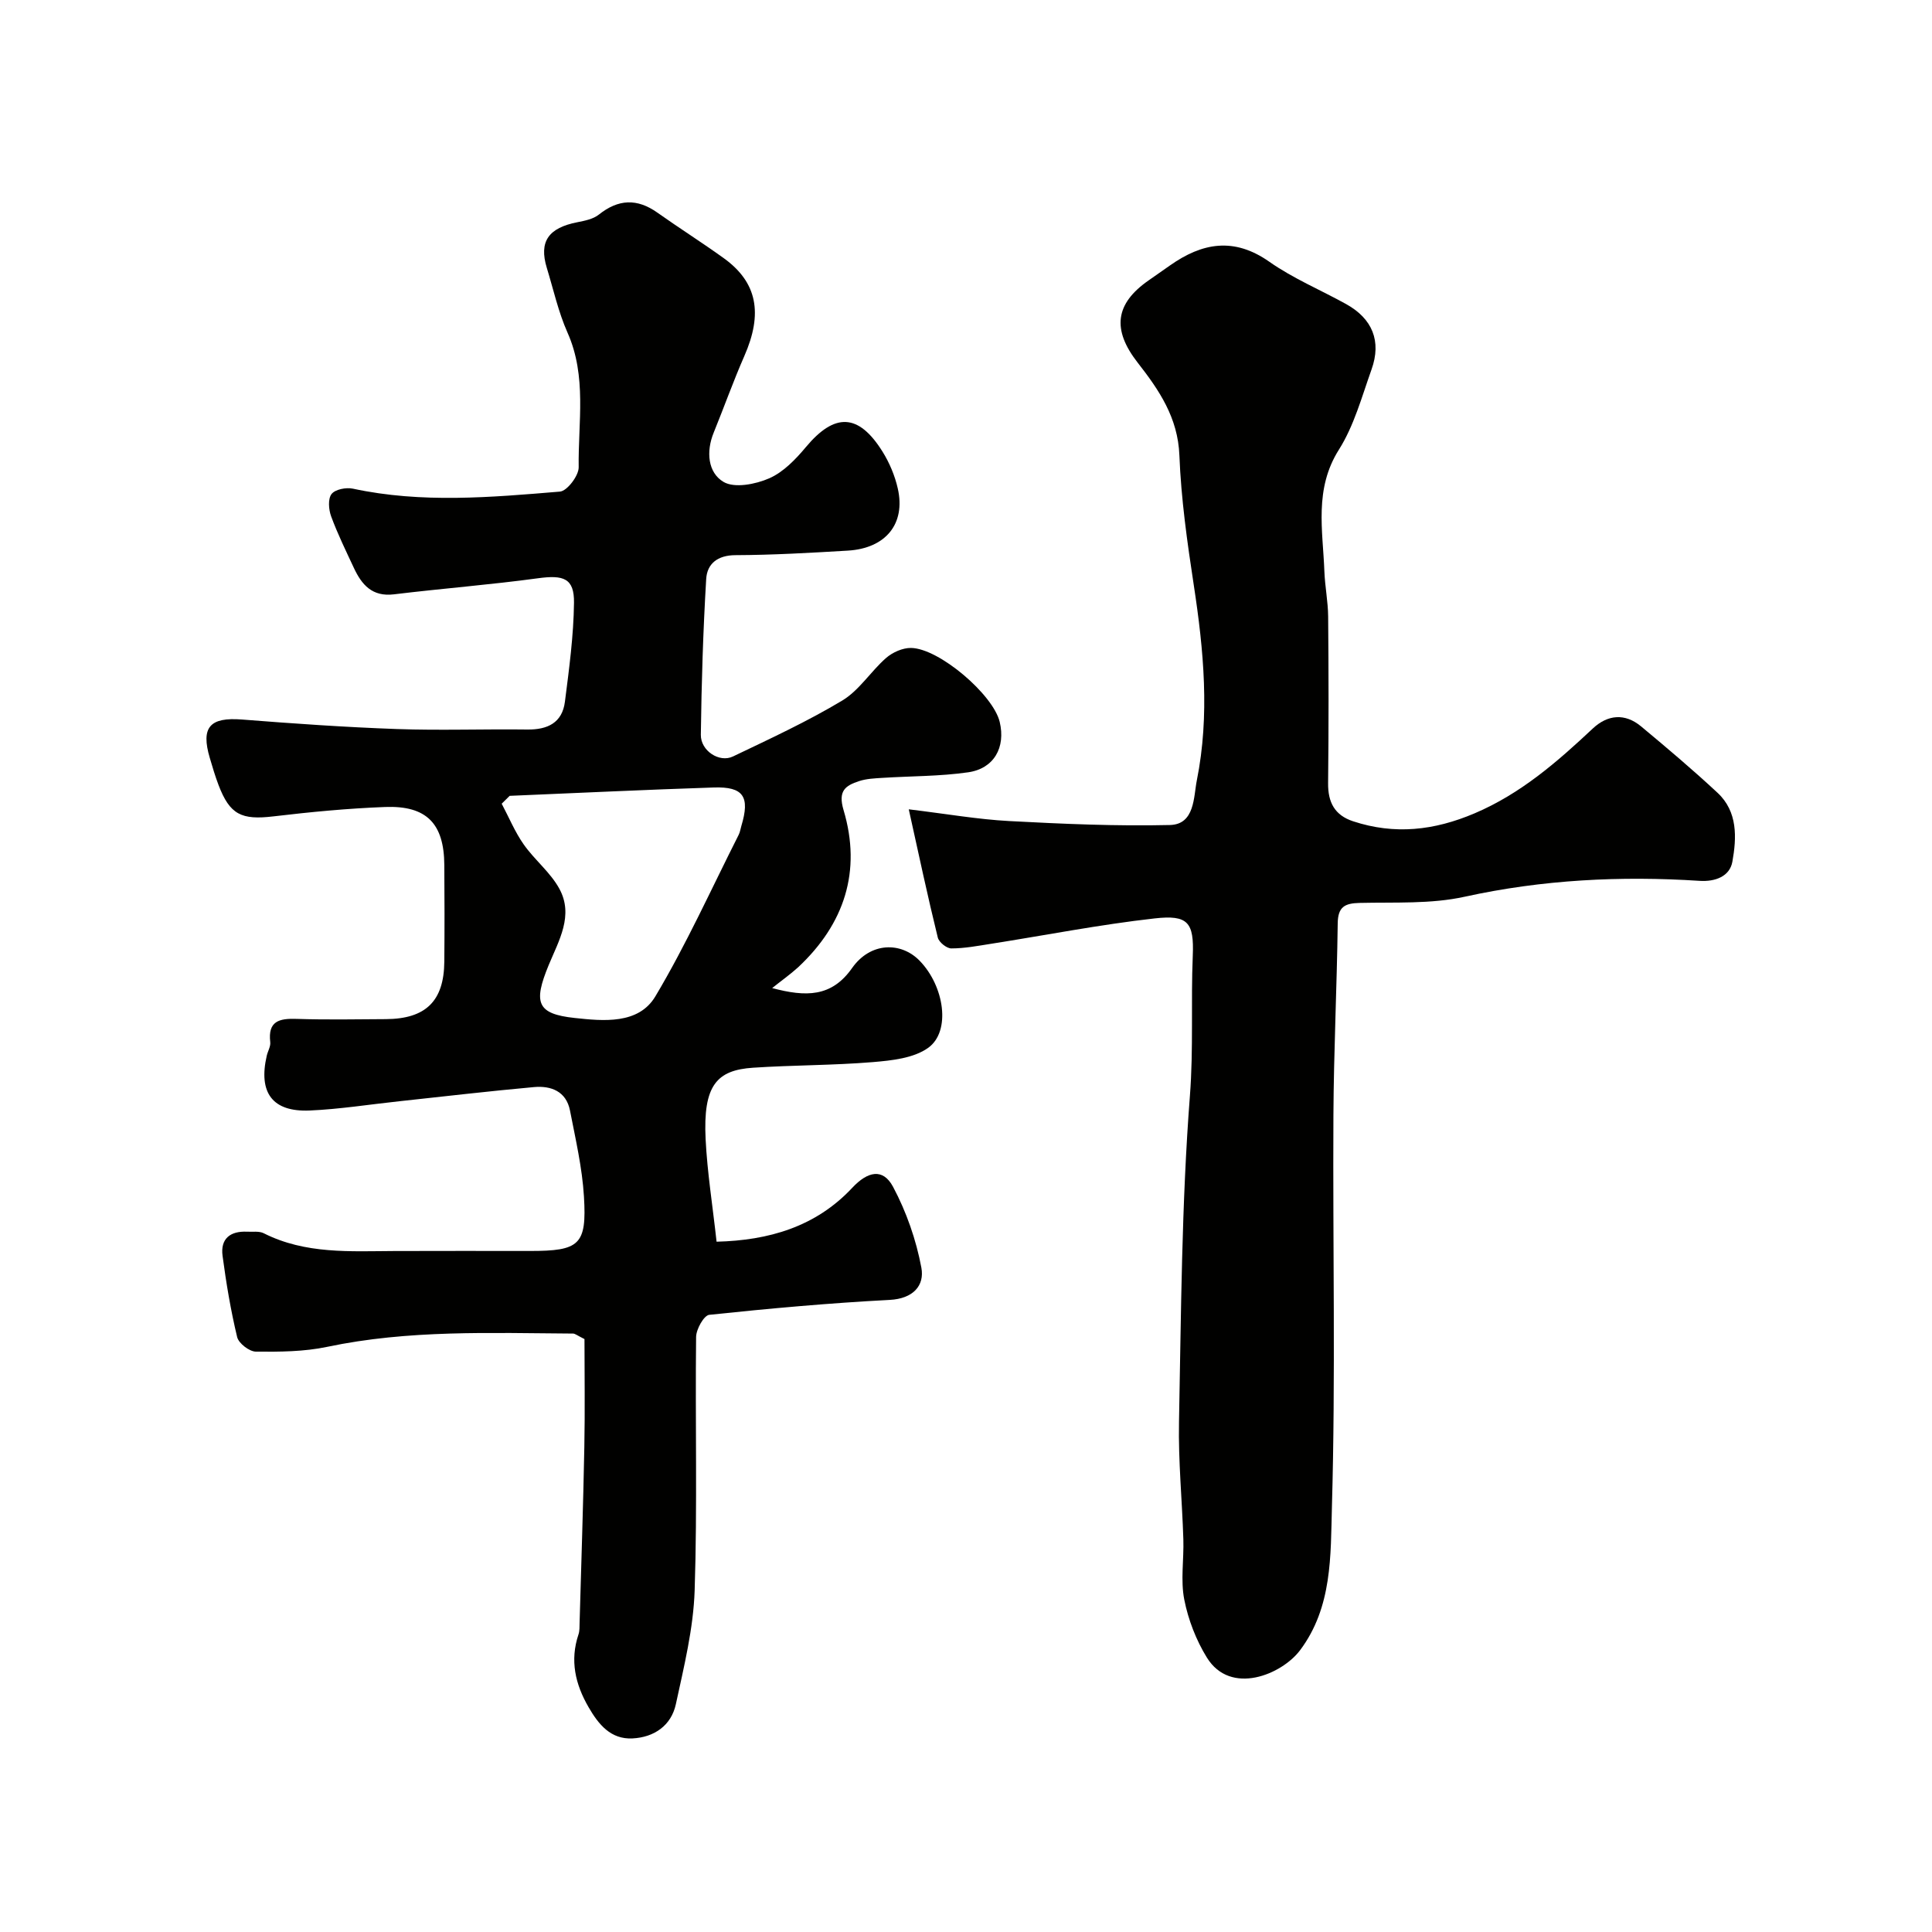
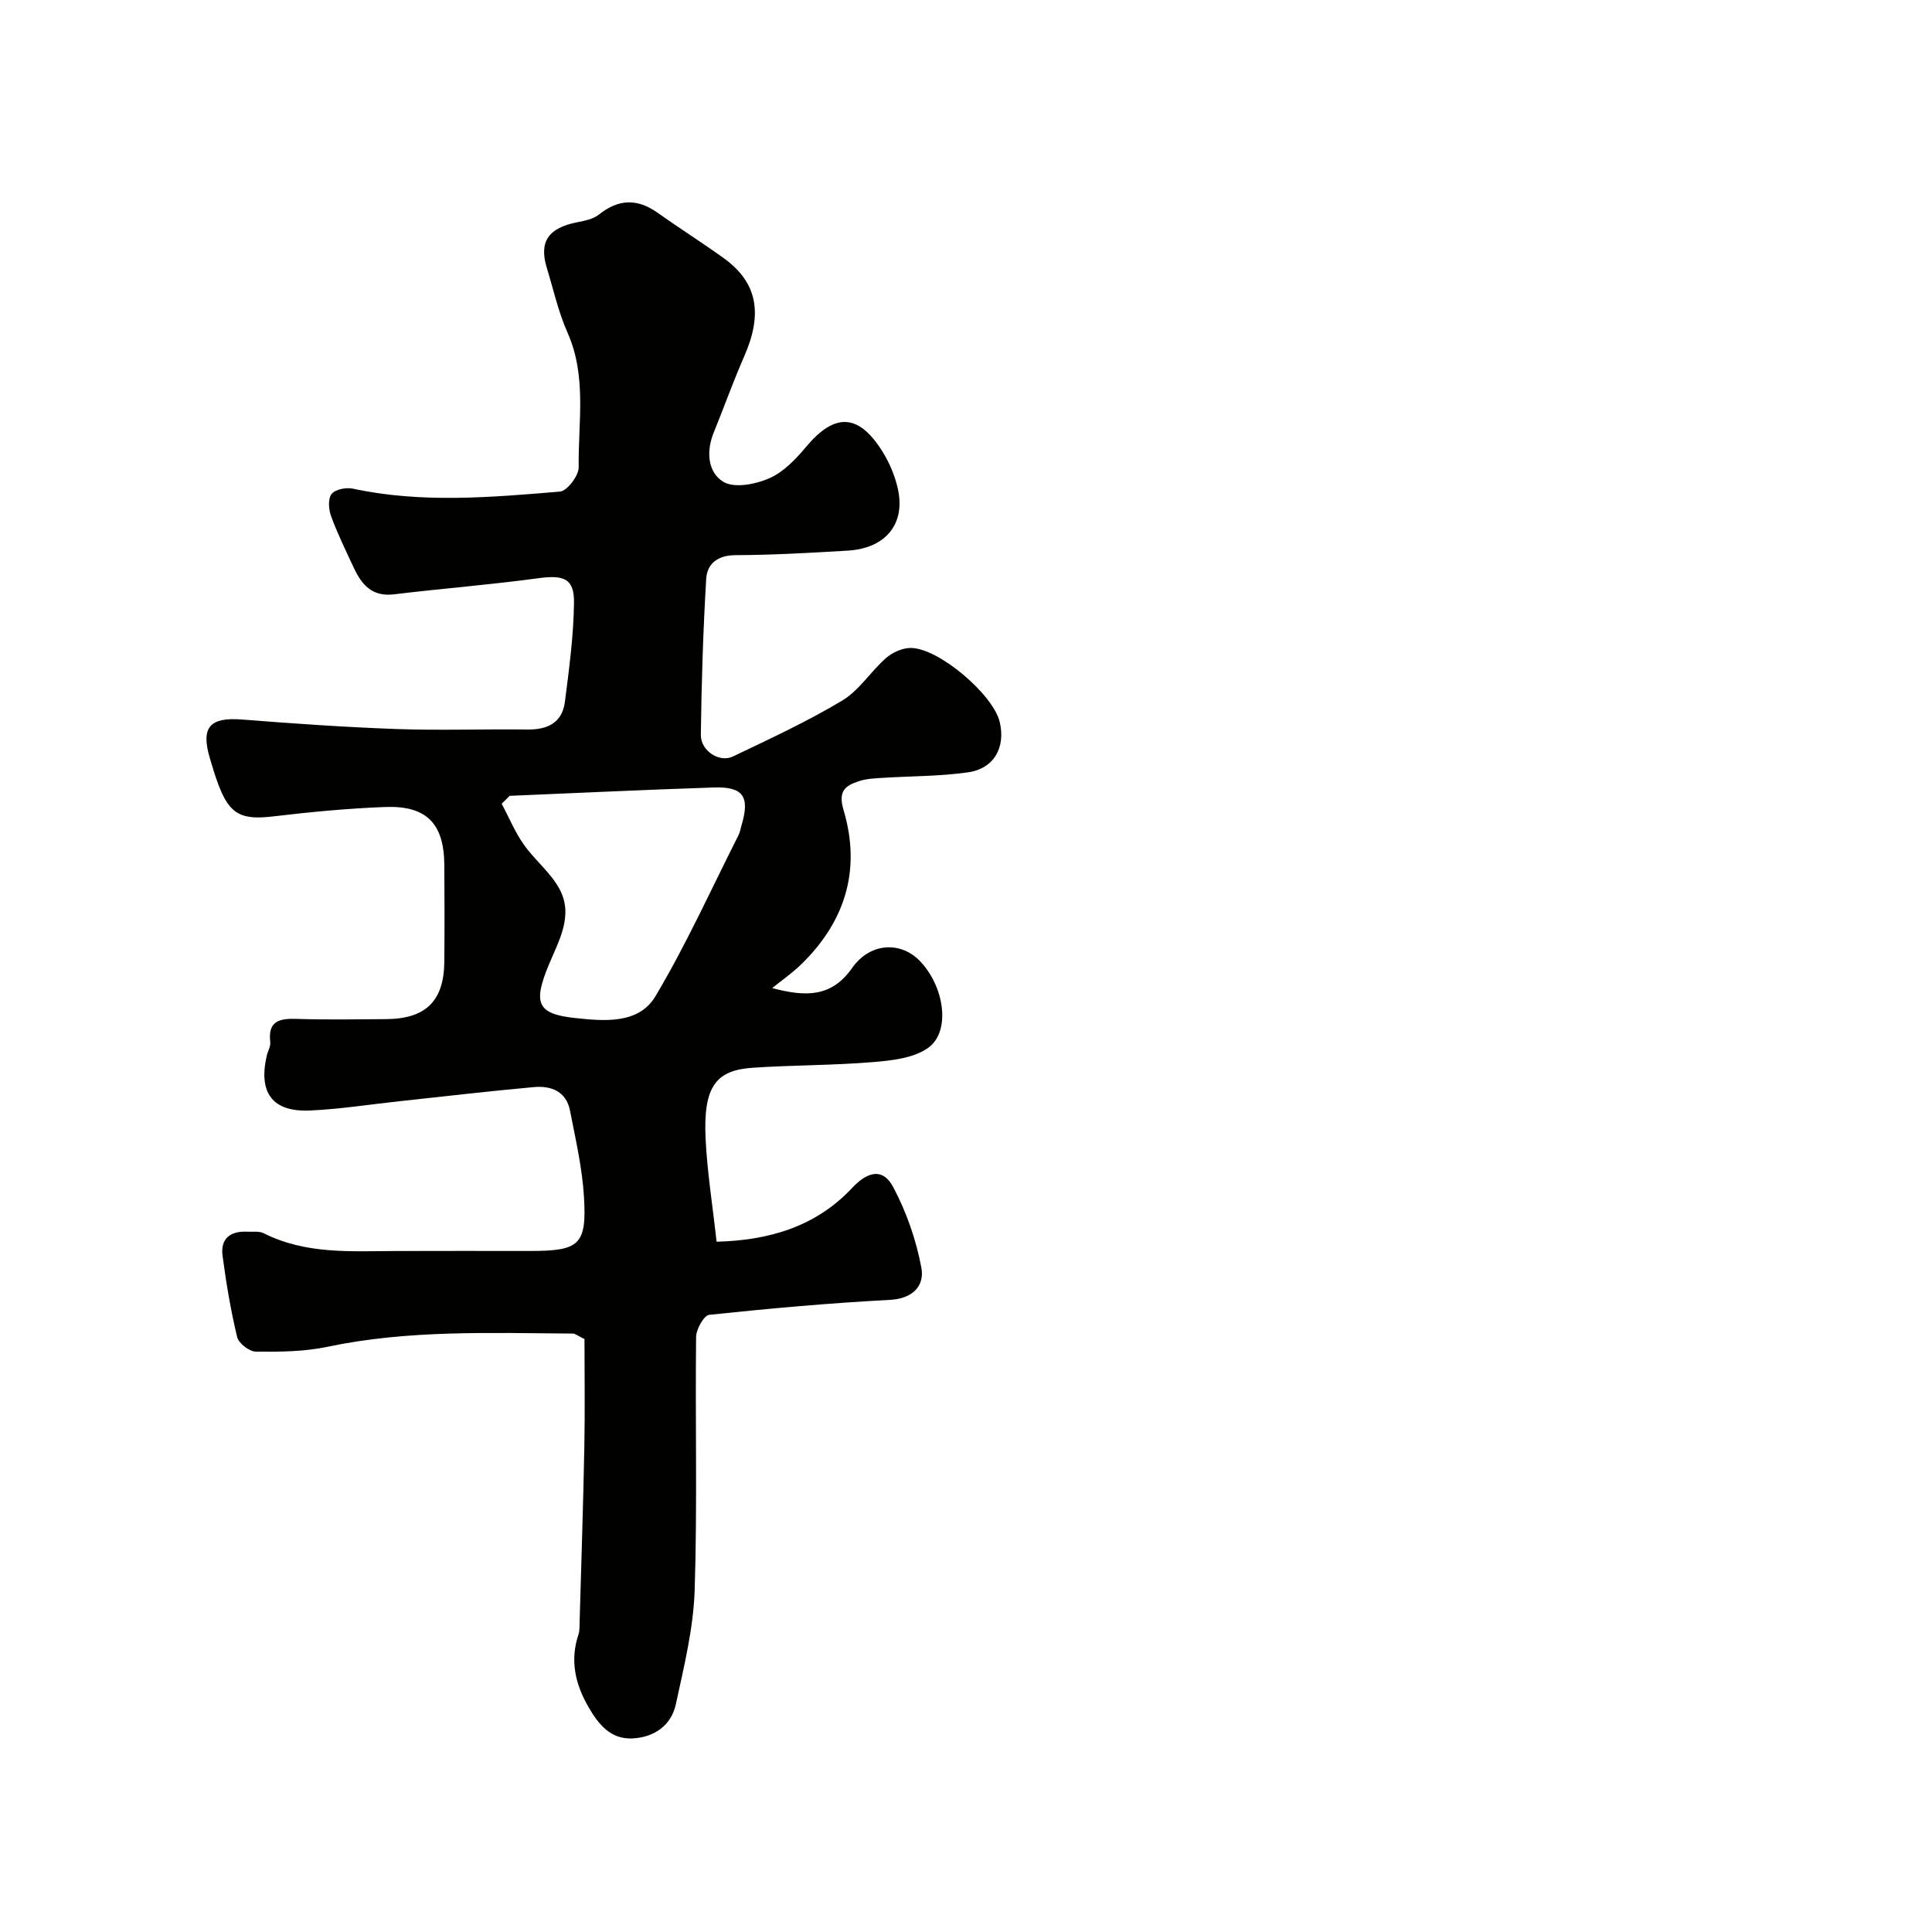
<svg xmlns="http://www.w3.org/2000/svg" enable-background="new 0 0 400 400" viewBox="0 0 400 400">
  <g fill="#010100">
    <path d="m159.87 204.57c6.97 1.85 12.29 1.91 16.54-4.14 3.82-5.43 10.15-5.46 13.98-1.53 5.15 5.28 6.53 14.65 1.77 18.05-3.01 2.15-7.54 2.62-11.47 2.95-8.24.68-16.53.61-24.78 1.16-7.51.5-10.37 3.62-9.82 14.79.34 6.86 1.44 13.69 2.27 21.23 10.78-.27 20.52-3.06 28.1-11.17 3.15-3.37 6.33-4.15 8.44-.19 2.76 5.18 4.78 10.97 5.86 16.74.69 3.71-1.71 6.42-6.55 6.67-12.48.65-24.94 1.78-37.37 3.09-1.1.12-2.71 2.99-2.72 4.59-.2 17.49.27 35-.3 52.48-.26 7.89-2.21 15.77-3.89 23.54-.96 4.43-4.49 6.86-8.97 7.09-4.51.23-7.03-2.88-9.1-6.46-2.76-4.76-3.9-9.69-2.09-15.07.26-.76.2-1.64.23-2.46.34-12.12.75-24.24.98-36.36.15-7.59.03-15.18.03-22.33-1.53-.76-1.95-1.14-2.37-1.14-17.02-.11-34.05-.8-50.9 2.75-4.79 1.01-9.84 1.04-14.77.99-1.35-.01-3.56-1.72-3.87-3.01-1.33-5.53-2.27-11.17-3.02-16.81-.48-3.56 1.59-5.18 5.09-5.01 1.15.06 2.48-.16 3.43.32 8.64 4.36 17.91 3.72 27.12 3.68 9.33-.04 18.66-.01 27.99-.01 10.27 0 11.8-1.24 11.19-11.27-.36-5.97-1.74-11.9-2.89-17.81-.78-3.98-3.93-5.17-7.46-4.85-9.3.84-18.57 1.93-27.86 2.93-6.19.66-12.37 1.65-18.58 1.92-7.71.33-10.65-3.69-8.88-11.35.22-.95.83-1.92.72-2.82-.51-4.35 1.87-4.92 5.44-4.8 6.16.2 12.33.09 18.49.05 8.28-.05 12.04-3.74 12.11-11.9.06-6.66.05-13.33 0-20-.05-8.58-3.66-12.35-12.27-12.02-7.71.29-15.42 1.03-23.09 1.94-6.65.79-9.05-.34-11.4-6.53-.69-1.82-1.24-3.69-1.79-5.55-1.9-6.4.02-8.49 6.66-7.97 10.68.84 21.38 1.59 32.09 1.97 8.99.32 17.99-.02 26.99.1 4.2.05 7.22-1.4 7.78-5.75.87-6.81 1.8-13.67 1.88-20.51.06-5.05-2.15-5.78-7.43-5.06-9.91 1.35-19.9 2.12-29.84 3.33-4.51.55-6.68-1.98-8.31-5.48-1.64-3.52-3.36-7.02-4.7-10.66-.52-1.41-.69-3.62.08-4.62.73-.97 3.02-1.42 4.41-1.12 14.26 3.07 28.59 1.8 42.88.61 1.49-.12 3.9-3.3 3.88-5.03-.13-9.32 1.73-18.82-2.32-27.9-1.89-4.26-2.91-8.91-4.28-13.39-1.66-5.45.33-8.29 6.37-9.46 1.53-.3 3.26-.65 4.42-1.58 4.02-3.21 7.91-3.37 12.1-.4 4.53 3.21 9.23 6.18 13.73 9.42 6.96 5.01 8.16 11.45 4.26 20.31-2.28 5.2-4.19 10.57-6.33 15.83-1.6 3.92-1.21 8.26 2.03 10.19 2.28 1.35 6.64.5 9.47-.74 2.93-1.28 5.48-3.94 7.61-6.49 5.95-7.11 10.88-6.99 15.85.97 1.44 2.31 2.56 4.98 3.16 7.64 1.65 7.29-2.49 12.38-10.34 12.85-7.76.46-15.53.91-23.29.94-3.71.02-5.85 1.79-6.04 4.93-.64 10.74-.97 21.5-1.11 32.26-.04 3.32 3.84 5.84 6.65 4.49 7.65-3.66 15.38-7.23 22.63-11.58 3.52-2.11 5.9-6.04 9.08-8.82 1.33-1.16 3.41-2.09 5.14-2.07 5.81.06 17.03 9.66 18.38 15.32 1.25 5.26-1.16 9.66-6.55 10.43-5.85.84-11.82.77-17.74 1.15-1.62.1-3.3.17-4.82.67-2.84.93-4.41 2-3.22 6 3.77 12.64.18 23.58-9.41 32.55-1.68 1.52-3.58 2.86-5.37 4.3zm-54.35-39.8c-.55.54-1.1 1.09-1.65 1.63 1.5 2.82 2.73 5.83 4.55 8.42 2.25 3.21 5.53 5.78 7.38 9.17 3.03 5.53-.1 10.74-2.2 15.82-3.22 7.8-2.45 10.11 5.38 10.95 5.89.63 13.21 1.39 16.71-4.48 6.41-10.75 11.58-22.24 17.24-33.43.29-.56.37-1.23.56-1.85 1.82-6.05.46-8.16-5.71-7.96-14.08.46-28.17 1.14-42.26 1.73z" />
-     <path d="m188.15 167.56c7.85.95 14.29 2.08 20.78 2.43 11.08.59 22.2 1.08 33.28.82 5.2-.12 4.9-5.87 5.58-9.24 2.7-13.45 1.43-26.94-.63-40.42-1.36-8.91-2.63-17.89-2.98-26.87-.3-7.81-4.21-13.53-8.63-19.19-5.35-6.85-4.7-12.21 2.29-17.06 1.47-1.02 2.93-2.05 4.4-3.08 6.69-4.71 13.26-5.89 20.57-.75 4.91 3.45 10.59 5.82 15.88 8.75 5.45 3.02 7.37 7.68 5.27 13.55-2.01 5.63-3.61 11.62-6.75 16.59-5.16 8.17-3.33 16.69-3.01 25.23.12 3.11.75 6.21.78 9.32.1 11.5.12 22.99-.01 34.49-.05 3.97 1.35 6.65 5.18 7.91 8.6 2.83 16.77 1.91 25.13-1.64 9.57-4.07 17.08-10.62 24.48-17.56 3.09-2.9 6.67-3.23 10.02-.44 5.37 4.47 10.71 8.98 15.82 13.74 4.2 3.91 3.96 9.29 3.07 14.27-.55 3.05-3.55 4.17-6.79 3.96-16.36-1.06-32.52-.25-48.64 3.29-7 1.54-14.47 1.11-21.73 1.28-3.07.07-4.5.79-4.55 4.21-.17 13.26-.82 26.52-.89 39.78-.15 27.02.46 54.05-.31 81.05-.28 10.02.12 20.74-6.6 29.69-3.79 5.03-14.38 9.46-19.29 1.51-2.23-3.61-3.86-7.84-4.68-12-.79-4.01-.06-8.3-.19-12.46-.25-8.1-1.06-16.21-.9-24.3.44-22.53.53-45.12 2.26-67.57.75-9.71.19-19.32.59-28.96.29-6.95-1-8.52-7.91-7.74-11.33 1.27-22.56 3.48-33.84 5.25-2.74.43-5.5.96-8.25.96-.96 0-2.56-1.29-2.79-2.25-2.08-8.45-3.89-16.96-6.01-26.55z" />
  </g>
</svg>